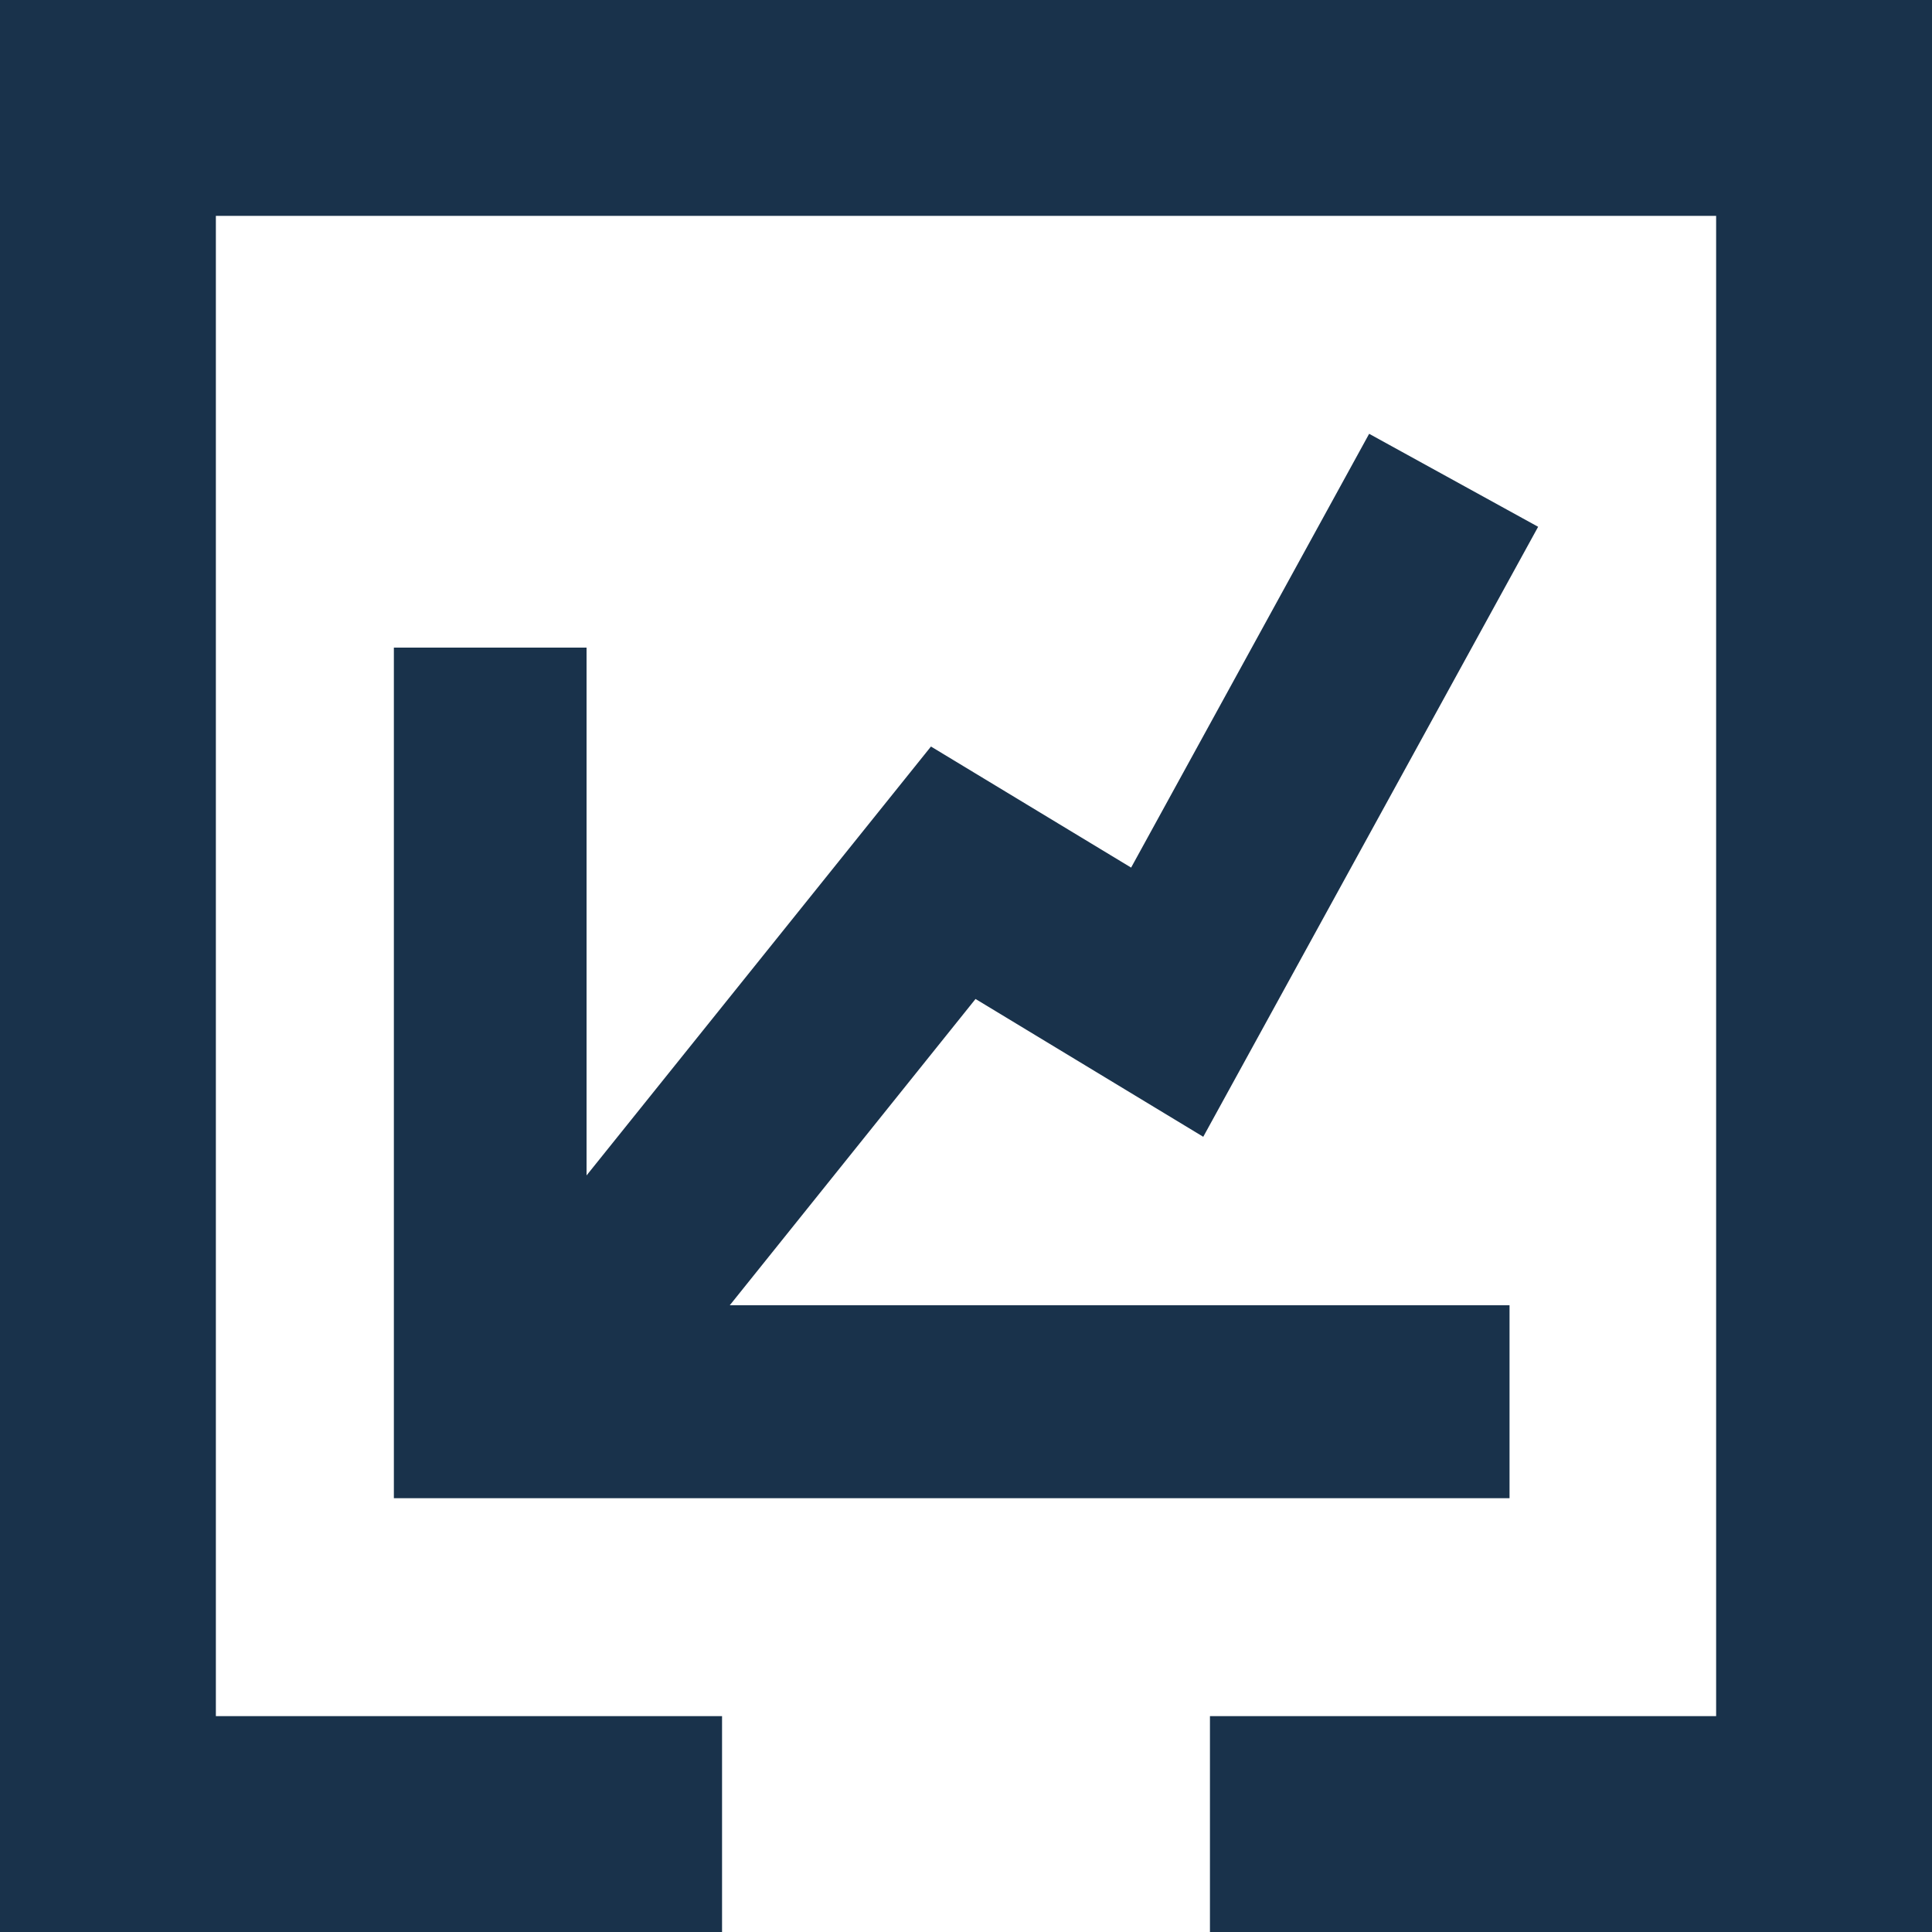
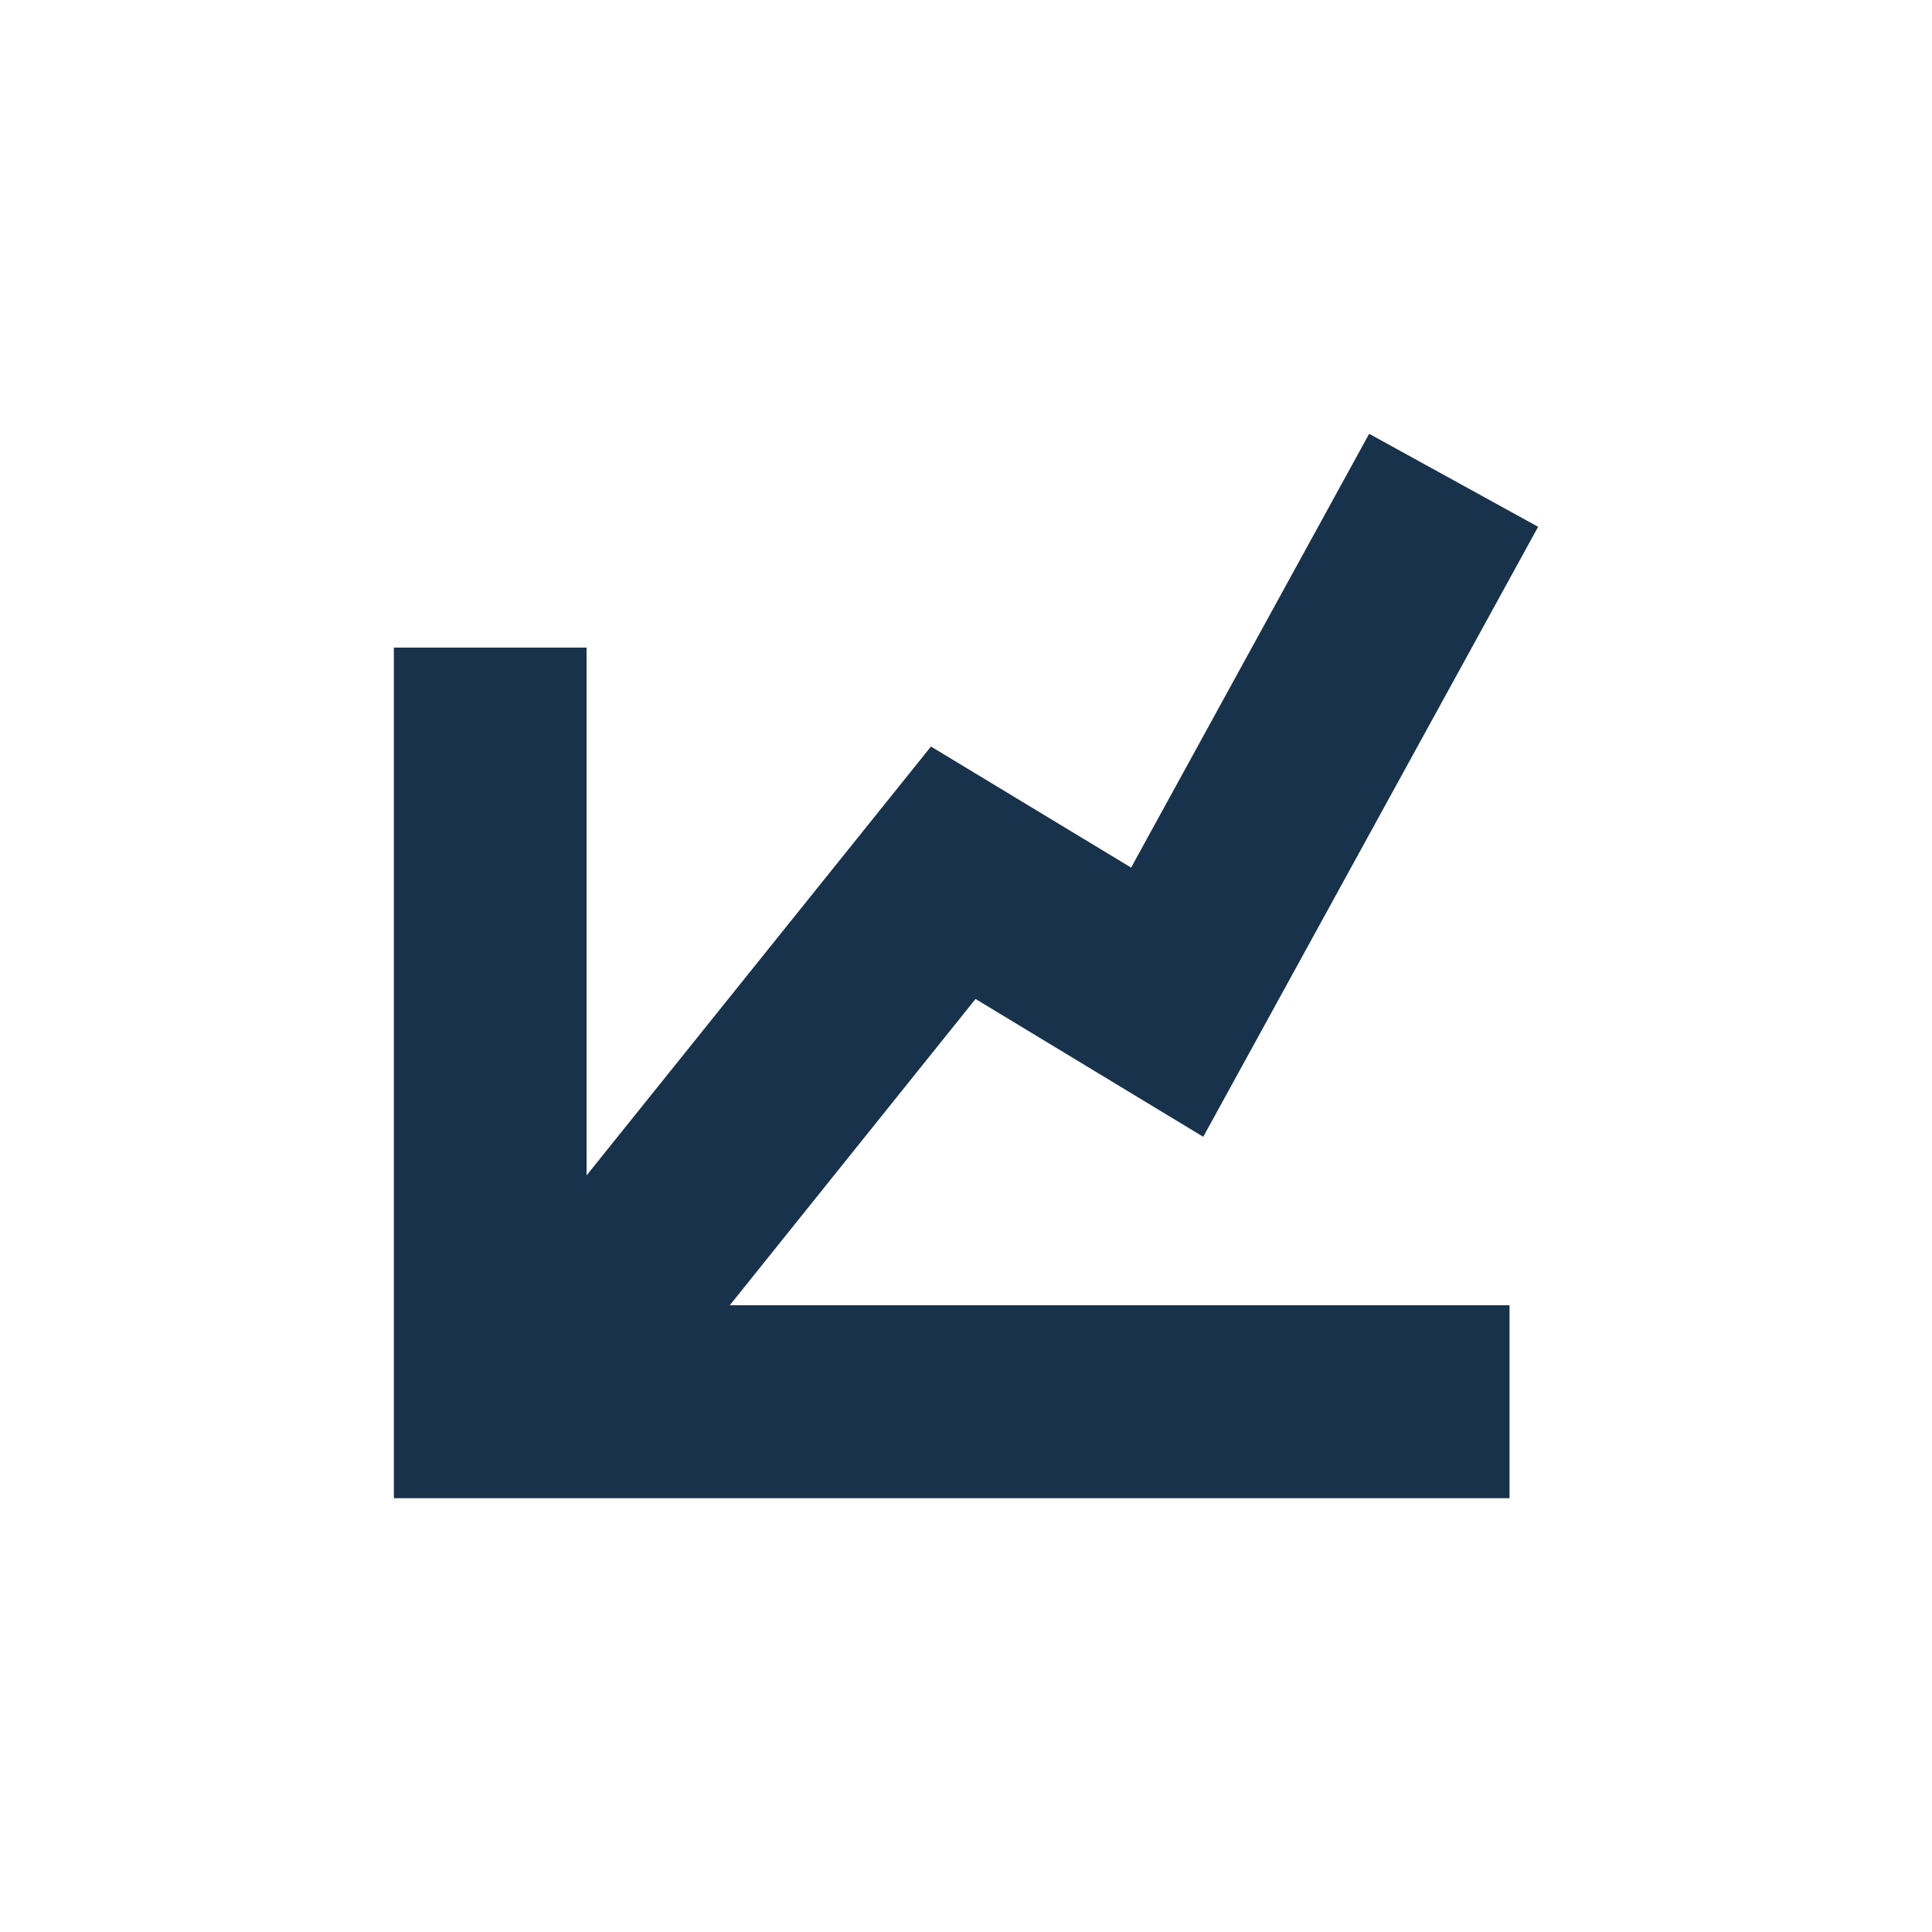
<svg xmlns="http://www.w3.org/2000/svg" viewBox="0 0 75 75">
  <defs>
    <style>.cls-1{fill:#19324b;}</style>
  </defs>
  <g id="Layer_2" data-name="Layer 2">
    <g id="Layer_1-2" data-name="Layer 1">
      <polygon class="cls-1" points="15.29 58.16 15.29 25.14 22.77 25.14 22.77 45.63 36.14 28.98 43.91 33.68 53.15 16.84 59.71 20.45 46.71 44.13 37.87 38.78 28.33 50.67 58.6 50.67 58.6 58.16 15.29 58.16" />
-       <polygon class="cls-1" points="0.46 0.68 0.46 74.64 27.46 74.64 27.46 67.3 7.81 67.3 7.81 8.02 67.08 8.02 67.08 67.3 47.43 67.3 47.43 74.64 74.43 74.64 74.43 0.68 0.46 0.68" />
-       <polygon class="cls-1" points="0 0 0 75 28.03 75 28.03 66.62 8.38 66.62 8.38 8.38 66.62 8.38 66.62 66.62 46.97 66.62 46.97 75 75 75 75 0 0 0" />
    </g>
  </g>
</svg>